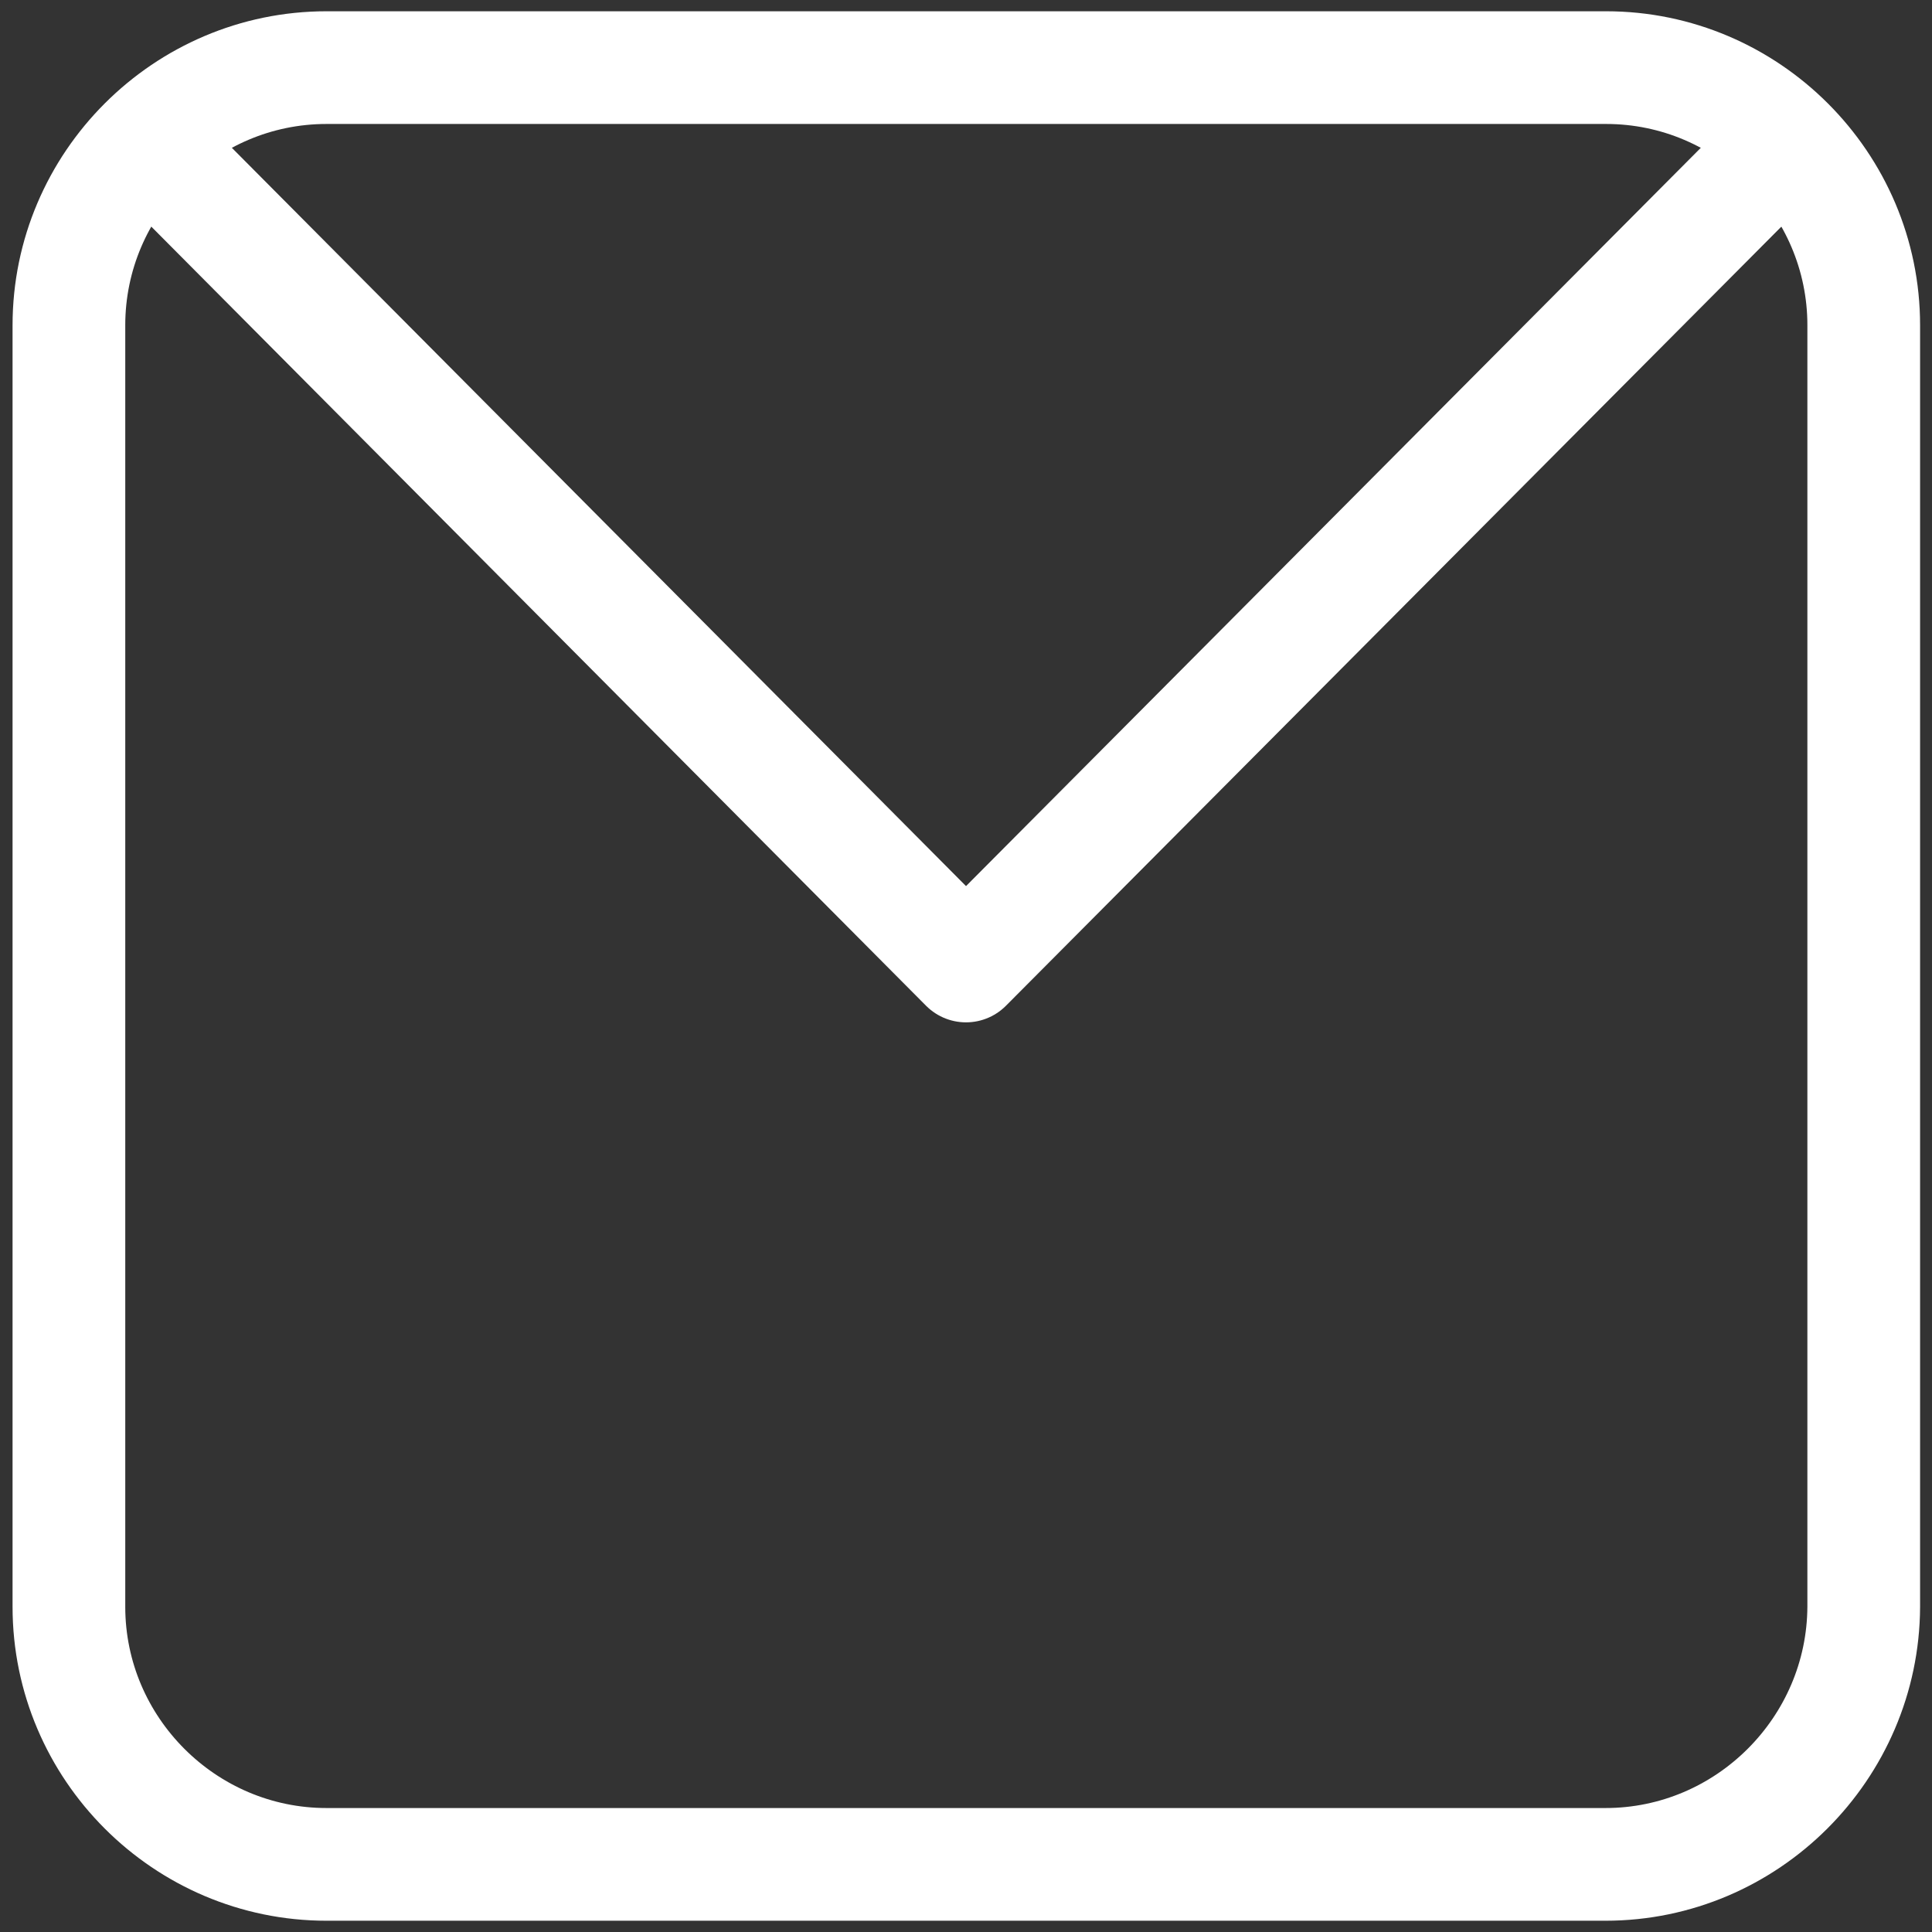
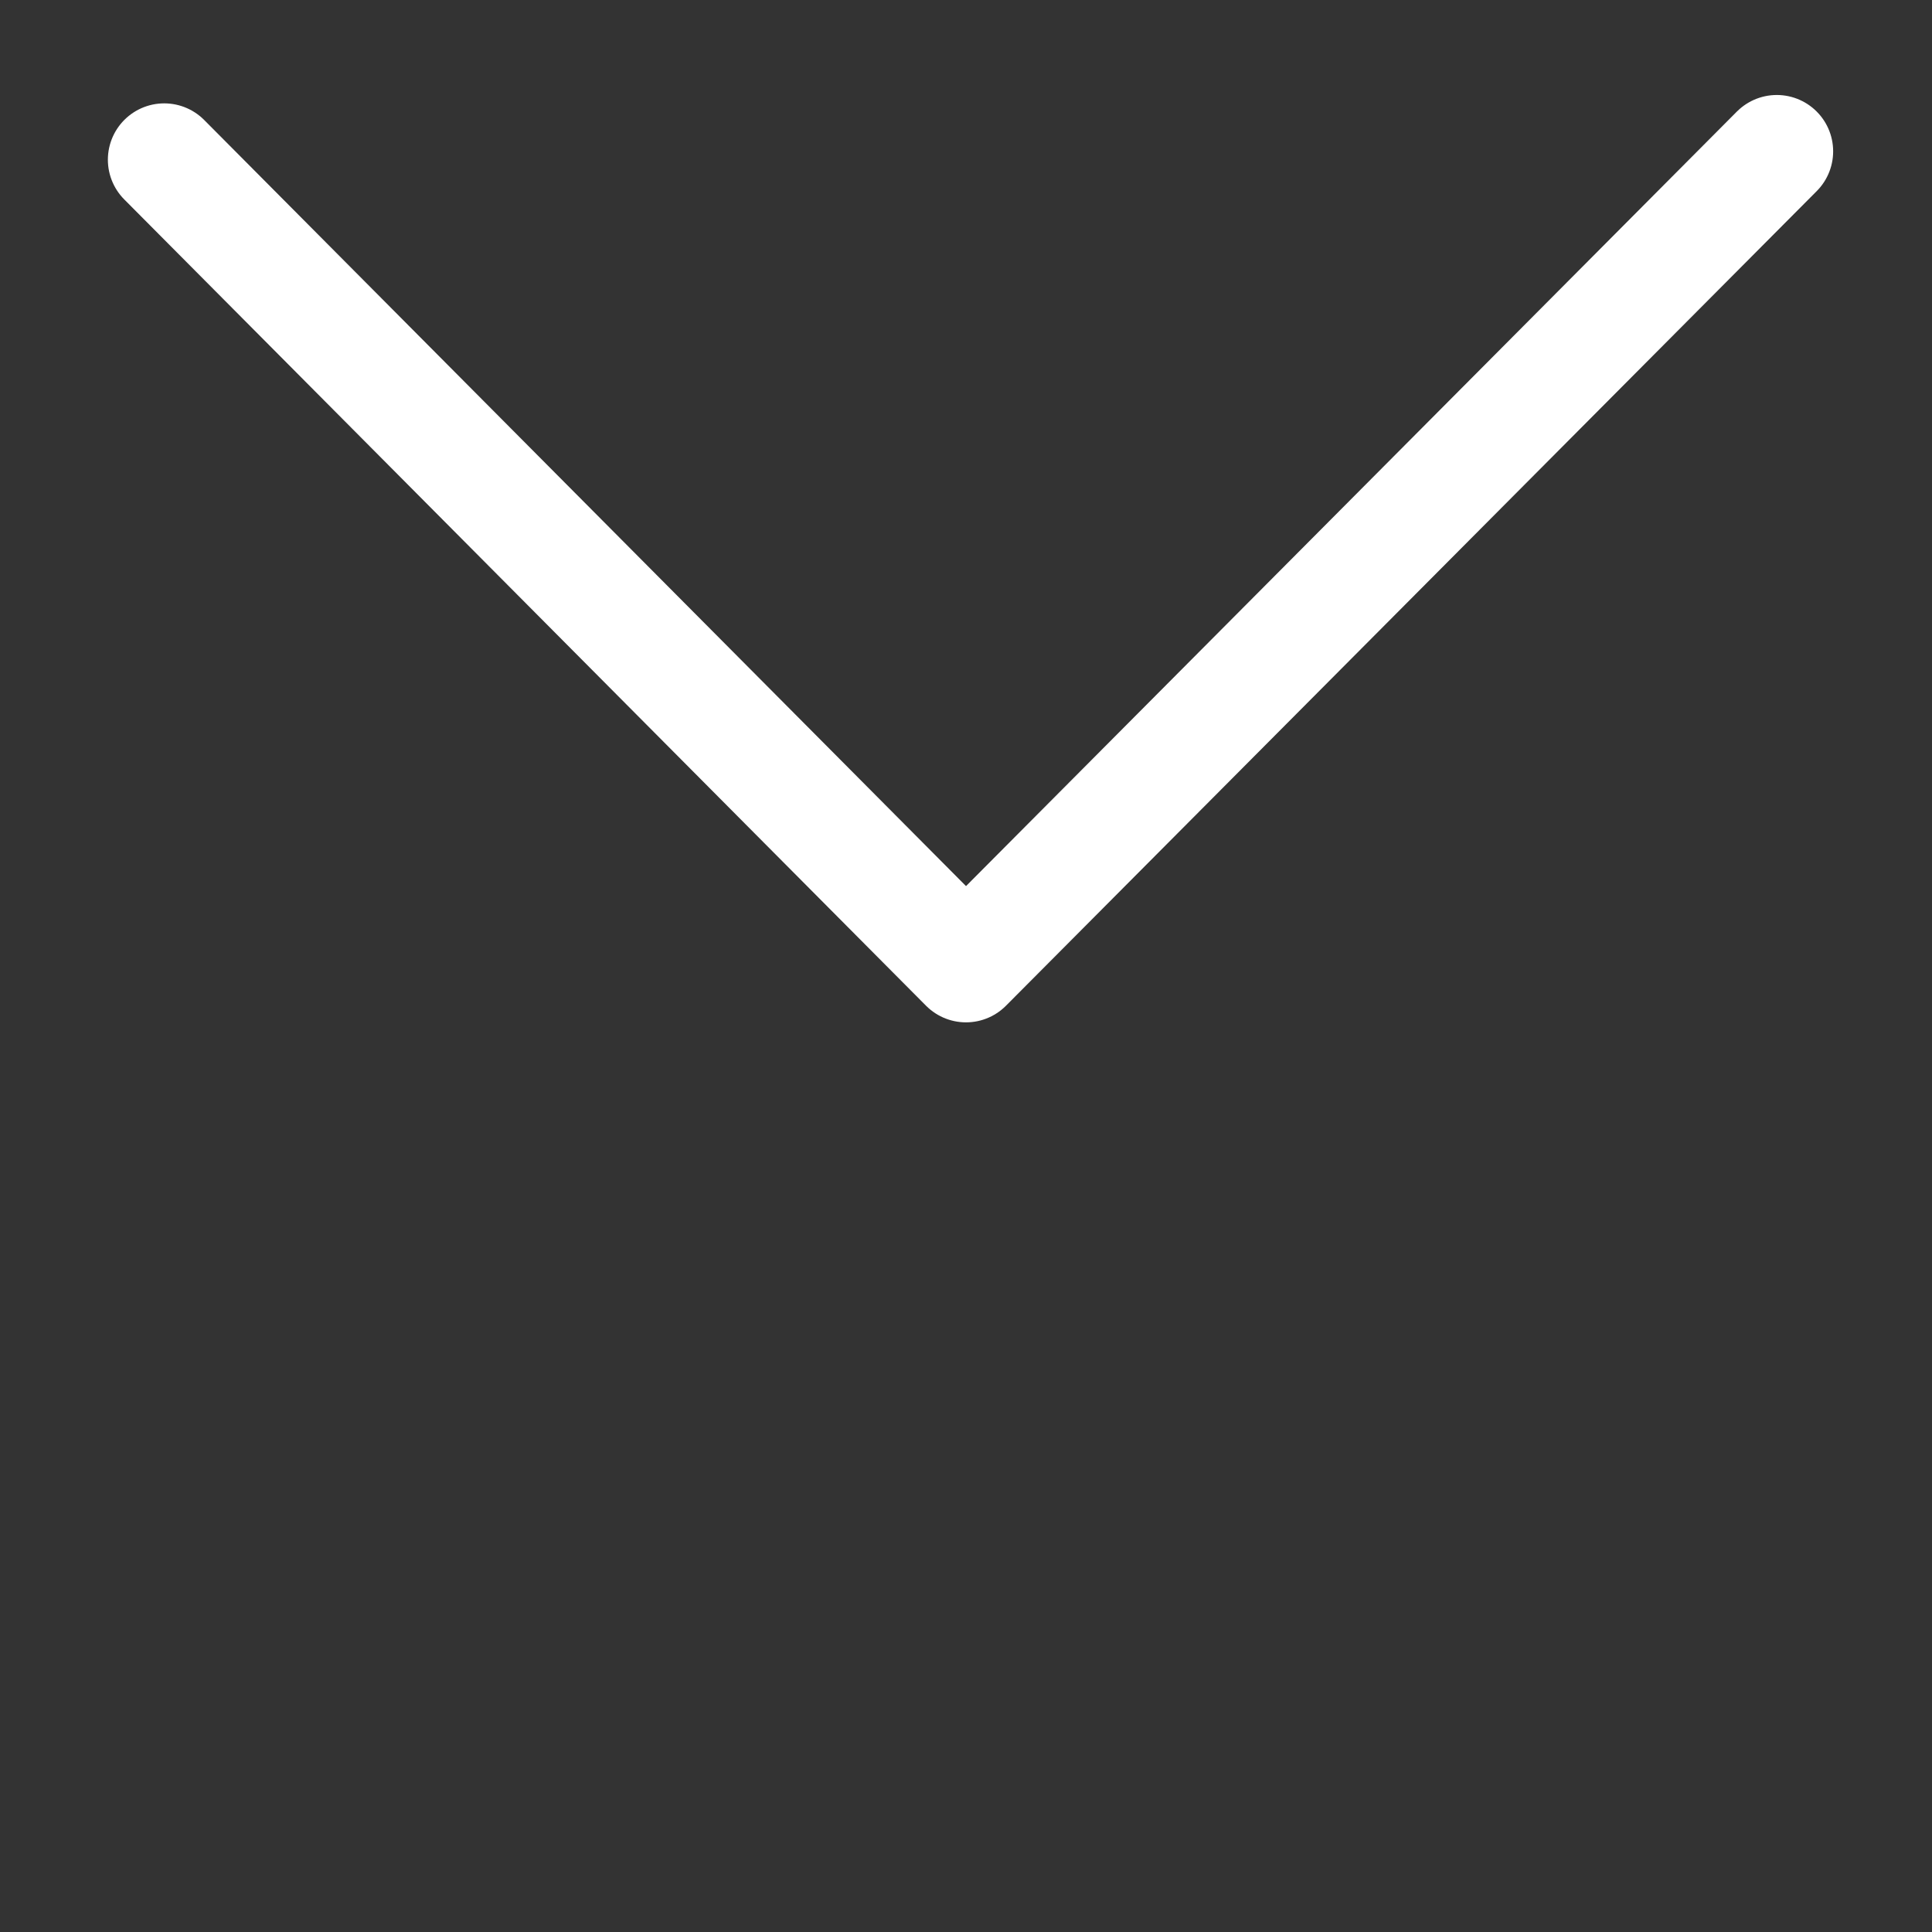
<svg xmlns="http://www.w3.org/2000/svg" version="1.1" id="Calque_1" x="0px" y="0px" viewBox="0 0 30 30" style="enable-background:new 0 0 30 30;" xml:space="preserve">
  <rect x="0" y="0" width="30" height="30" fill="#333333" stroke="none" />
  <style type="text/css">
	.st0{fill:none;stroke:#FFFFFF;stroke-width:1.75;stroke-linecap:round;stroke-linejoin:round;stroke-miterlimit:10;}
</style>
  <g>
-     <path class="st0" d="M24.93,28.95H5.07c-2.2,0-4-1.8-4-4V5.05c0-2.2,1.8-4,4-4h19.87c2.2,0,4,1.8,4,4v19.9   C28.93,27.15,27.13,28.95,24.93,28.95z" />
    <polyline class="st0" points="2.55,2.48 15,15 27.59,2.35  " />
  </g>
</svg>